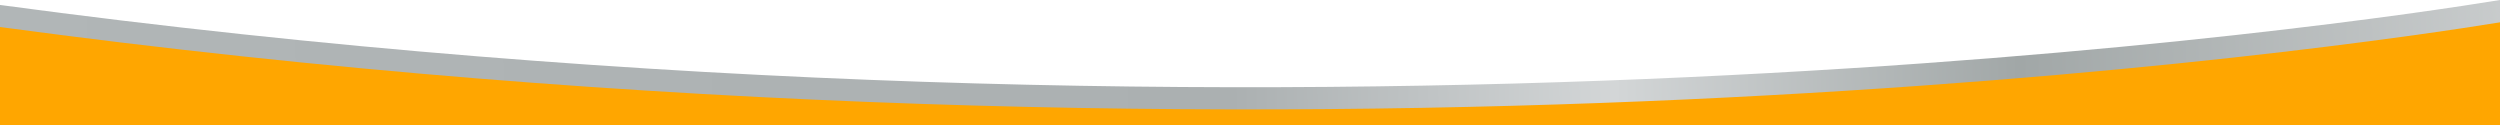
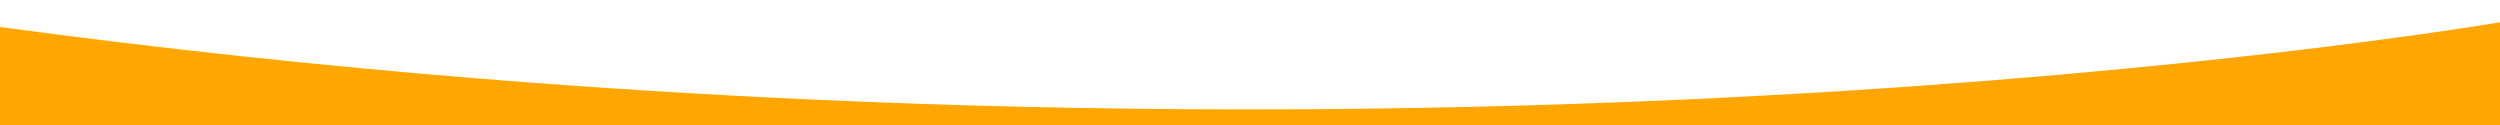
<svg xmlns="http://www.w3.org/2000/svg" xml:space="preserve" width="507.153mm" height="25.383mm" version="1.1" style="shape-rendering:geometricPrecision; text-rendering:geometricPrecision; image-rendering:optimizeQuality; fill-rule:evenodd; clip-rule:evenodd" viewBox="0 0 46913 2348">
  <defs>
    <style type="text/css">  .fil1 {fill:#FFA600} .fil0 {fill:url(#id0)}  </style>
    <linearGradient id="id0" gradientUnits="userSpaceOnUse" x1="-283.947" y1="2016.77" x2="50674.2" y2="772.482">
      <stop offset="0" style="stop-opacity:1; stop-color:#B1B6B7" />
      <stop offset="0.459" style="stop-opacity:1; stop-color:#ABB0B1" />
      <stop offset="0.6" style="stop-opacity:1; stop-color:#D3D6D7" />
      <stop offset="0.749" style="stop-opacity:1; stop-color:#A1A7A7" />
      <stop offset="1" style="stop-opacity:1; stop-color:#D8DADB" />
    </linearGradient>
  </defs>
  <g id="Layer_x0020_1">
-     <path class="fil0" d="M46913 0c-2621,428 -22387,3402 -46913,93l0 2255 46913 0 0 -2348z" />
-     <path class="fil1" d="M46913 419c-2687,437 -22430,3394 -46913,88l0 1841 46913 0 0 -1929z" />
+     <path class="fil1" d="M46913 419c-2687,437 -22430,3394 -46913,88l0 1841 46913 0 0 -1929" />
  </g>
</svg>